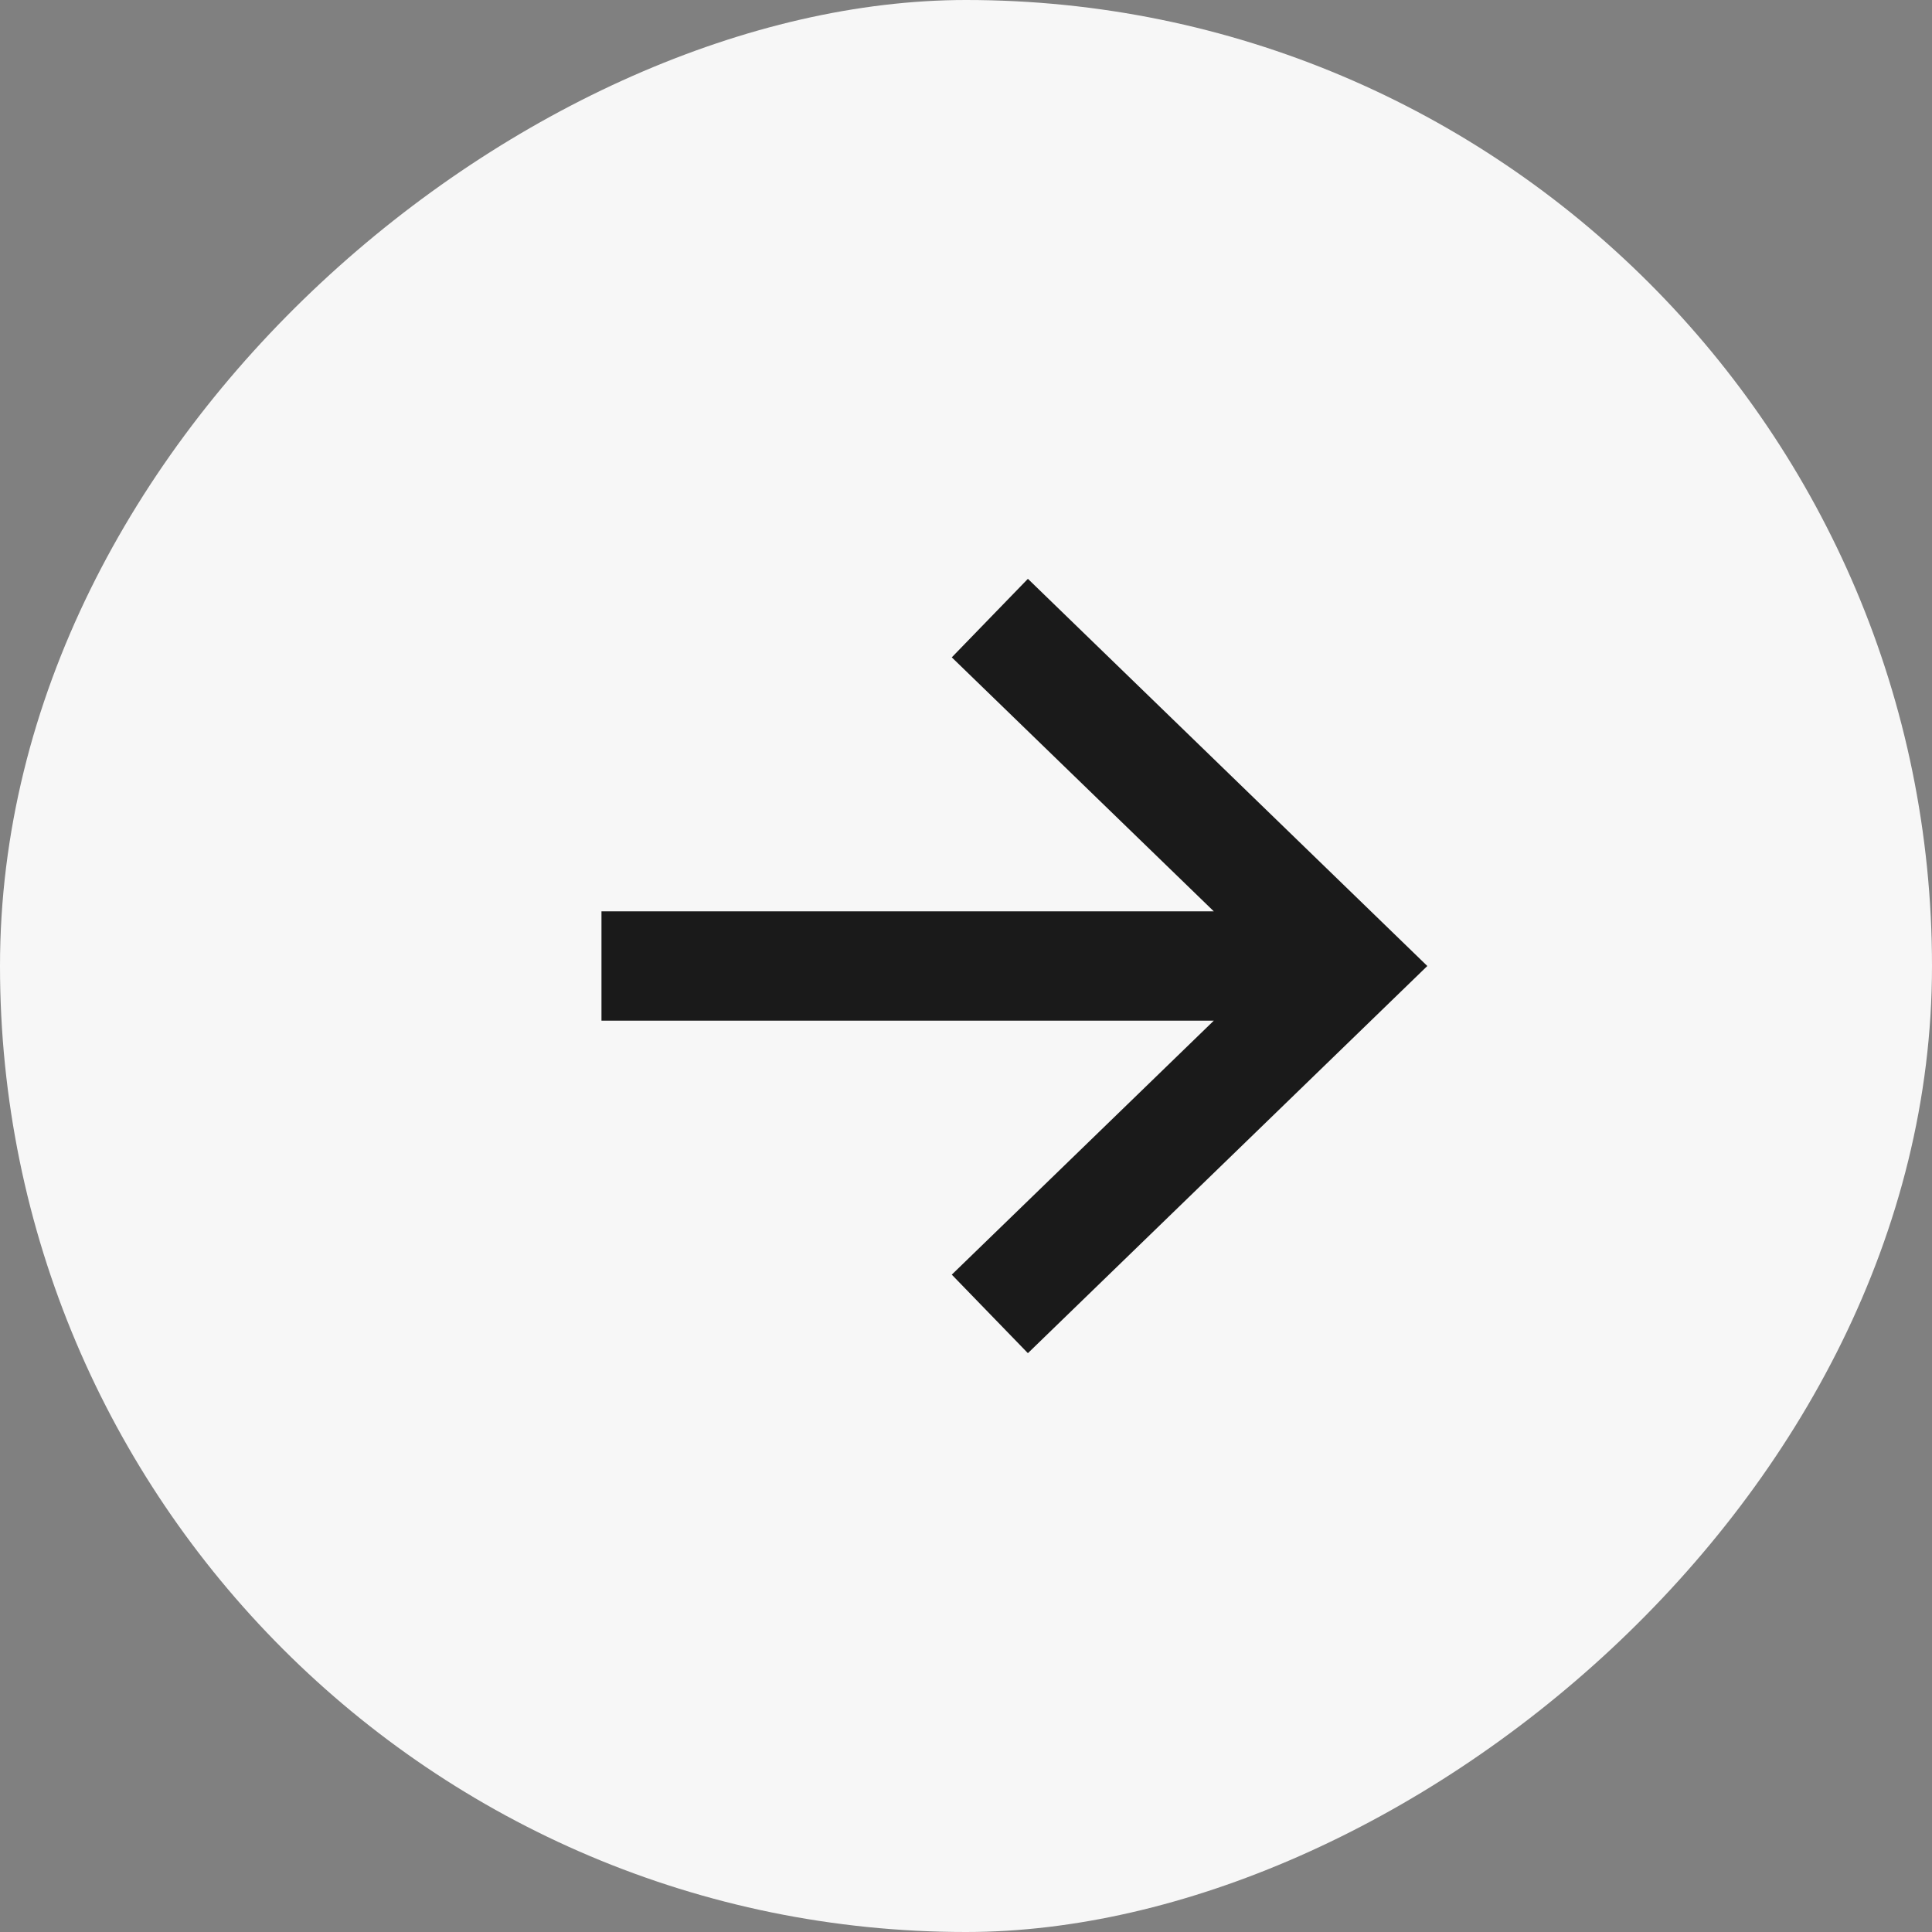
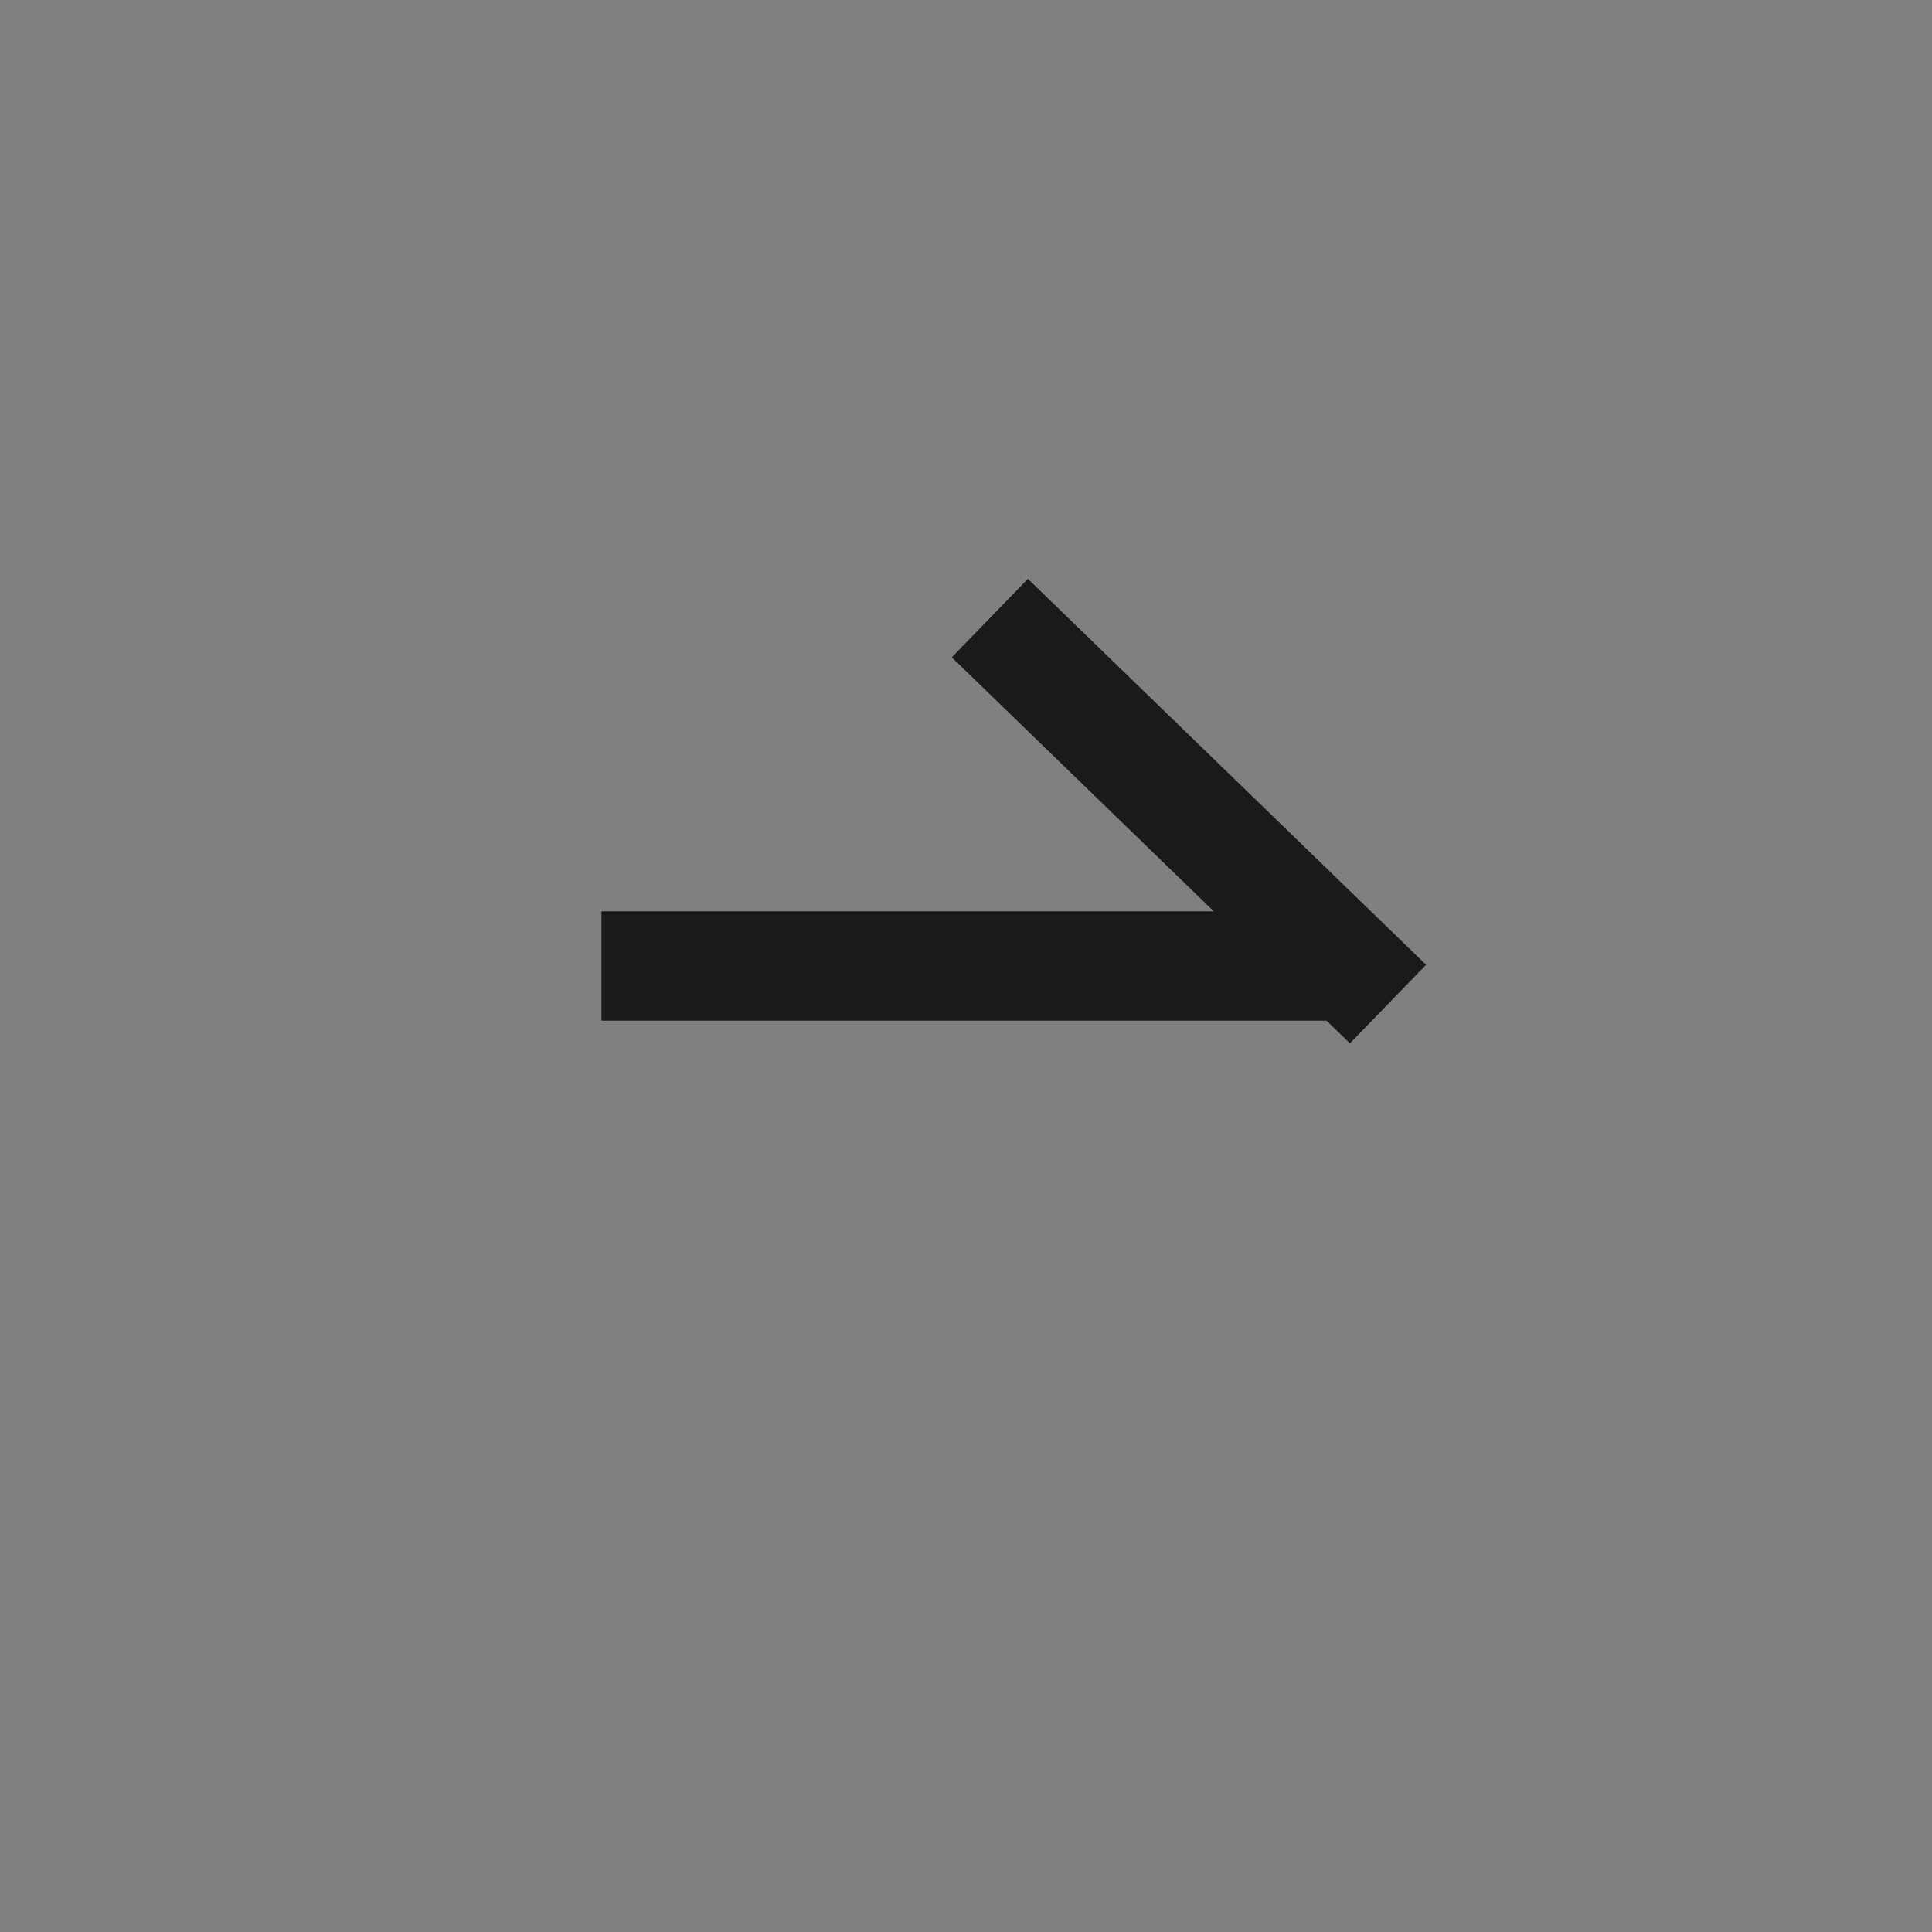
<svg xmlns="http://www.w3.org/2000/svg" width="53" height="53" viewBox="0 0 53 53" fill="none">
  <rect x="0" y="0" width="53" height="53" fill="#808080" stroke="none" />
-   <rect x="53" width="53" height="53" rx="26.5" transform="rotate(90 53 0)" fill="#F7F7F7" />
-   <path d="M28.231 18L37 26.5L28.231 35M35.782 26.5L18 26.5" stroke="#1A1A1A" stroke-width="3" stroke-miterlimit="10" stroke-linecap="square" />
+   <path d="M28.231 18L37 26.5M35.782 26.5L18 26.5" stroke="#1A1A1A" stroke-width="3" stroke-miterlimit="10" stroke-linecap="square" />
</svg>